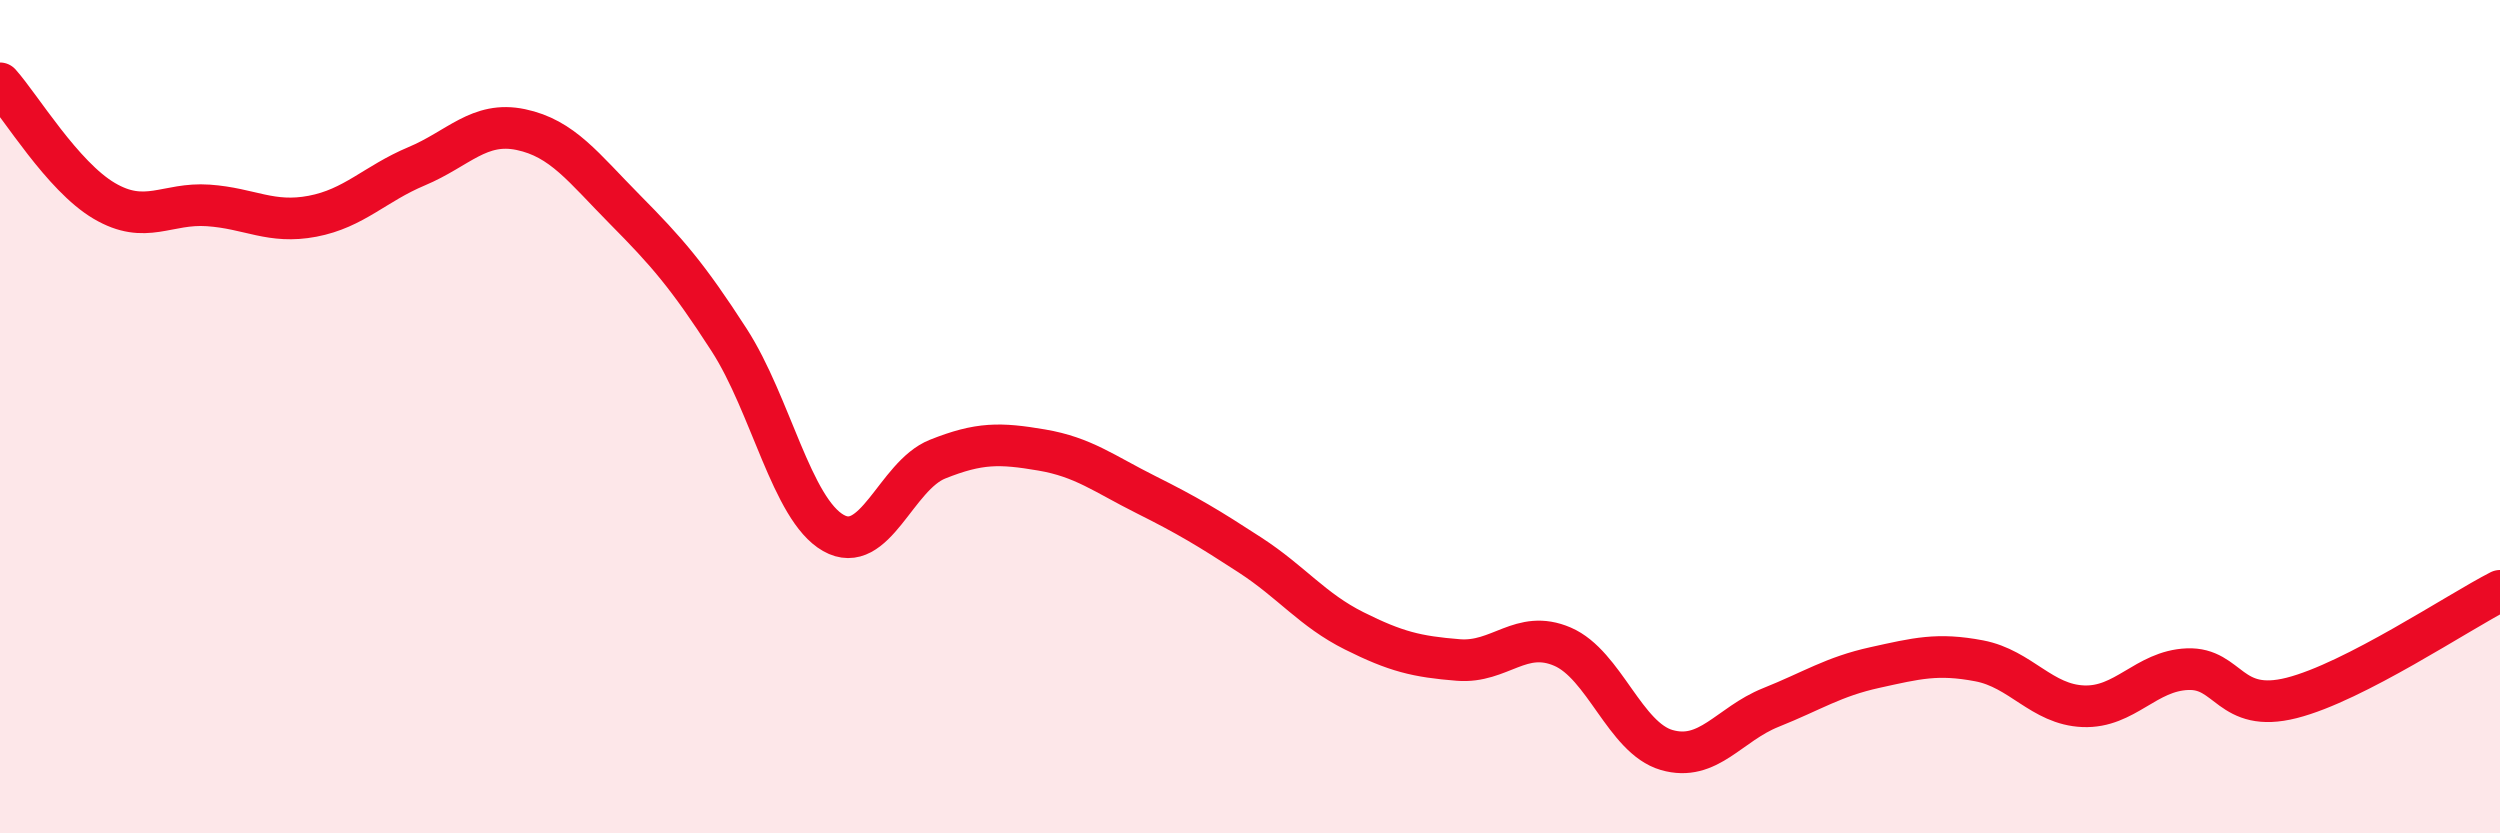
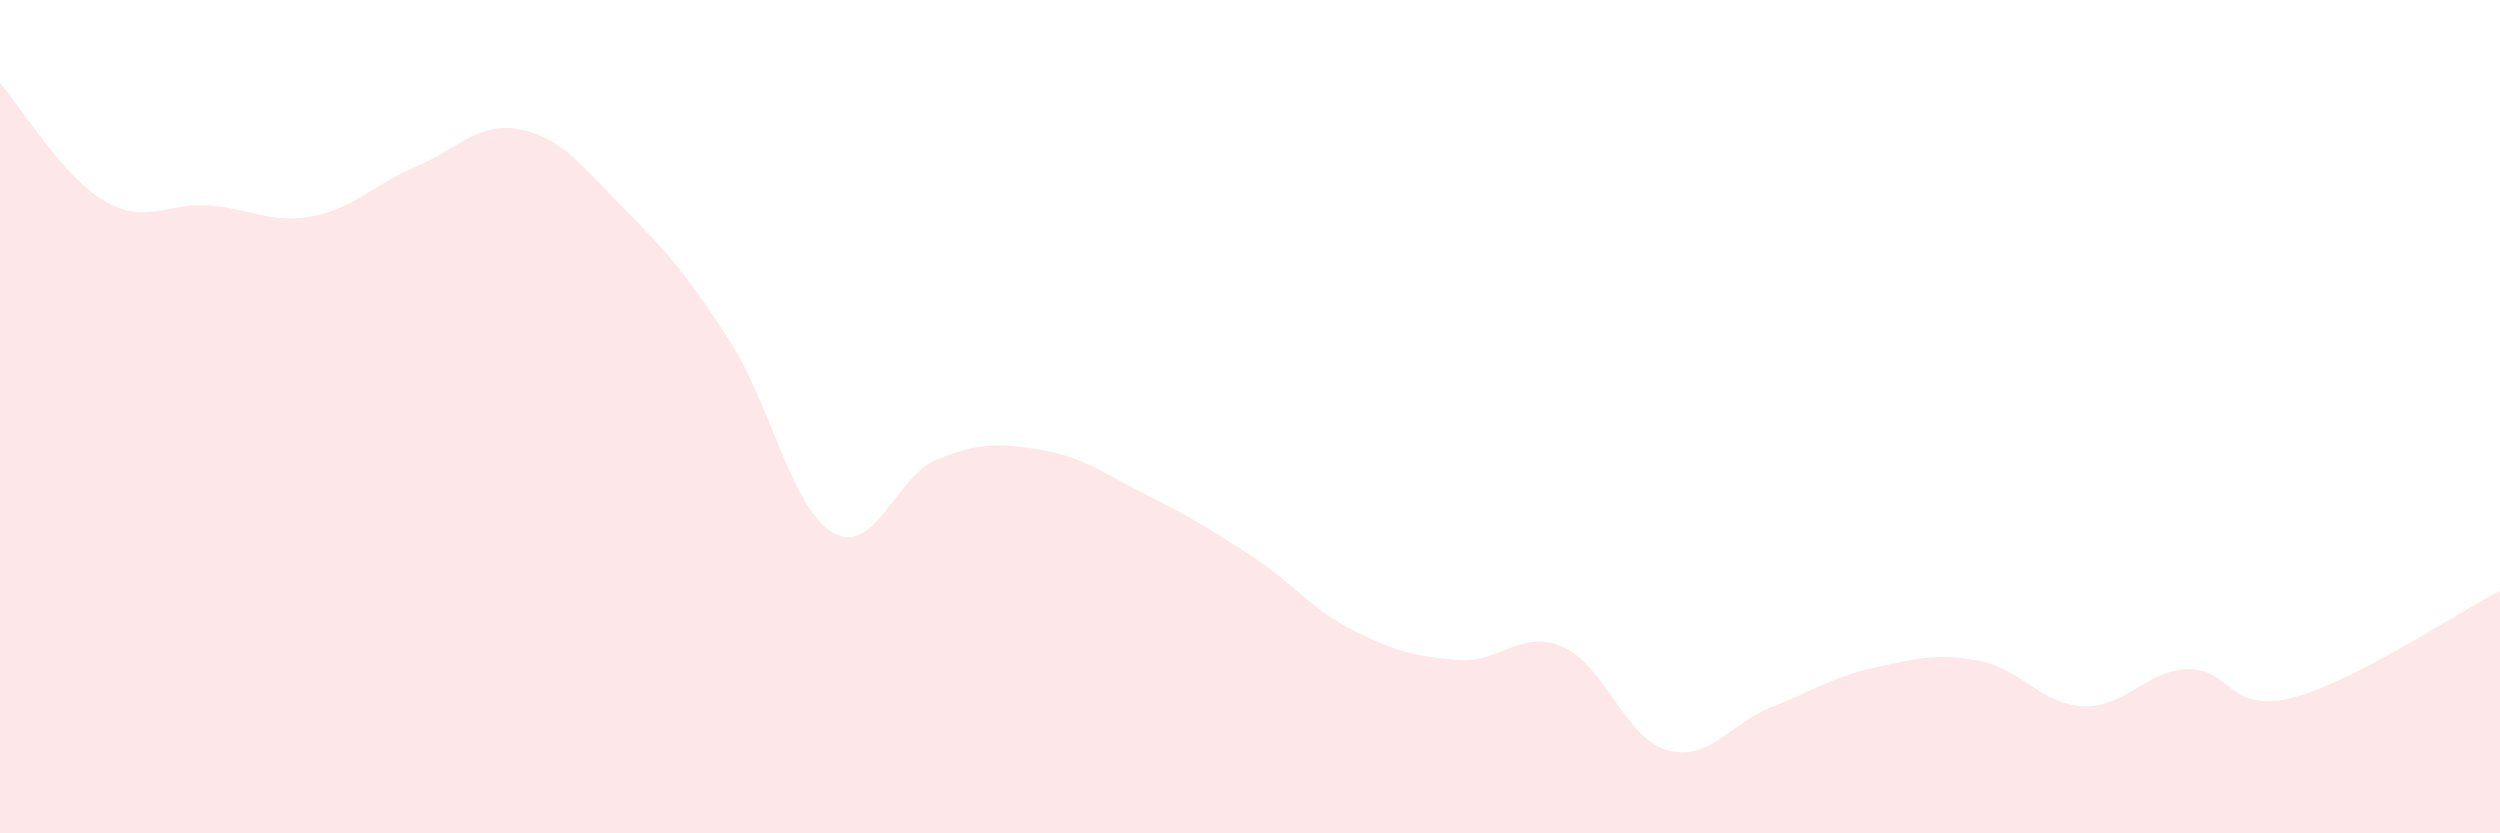
<svg xmlns="http://www.w3.org/2000/svg" width="60" height="20" viewBox="0 0 60 20">
  <path d="M 0,2 C 0.5,2.56 1.5,4.23 2.5,4.82 C 3.5,5.41 4,4.86 5,4.93 C 6,5 6.5,5.38 7.5,5.19 C 8.5,5 9,4.41 10,3.99 C 11,3.57 11.5,2.9 12.5,3.11 C 13.5,3.32 14,4.02 15,5.03 C 16,6.04 16.5,6.61 17.5,8.16 C 18.5,9.71 19,12.22 20,12.79 C 21,13.36 21.5,11.42 22.5,11.02 C 23.5,10.62 24,10.63 25,10.8 C 26,10.97 26.5,11.37 27.5,11.87 C 28.5,12.37 29,12.67 30,13.32 C 31,13.97 31.5,14.64 32.5,15.14 C 33.5,15.64 34,15.76 35,15.84 C 36,15.92 36.5,15.09 37.5,15.52 C 38.5,15.95 39,17.71 40,18 C 41,18.29 41.5,17.38 42.5,16.98 C 43.5,16.58 44,16.24 45,16.02 C 46,15.8 46.5,15.67 47.5,15.86 C 48.5,16.05 49,16.91 50,16.95 C 51,16.99 51.5,16.1 52.5,16.06 C 53.5,16.02 53.5,17.13 55,16.75 C 56.5,16.37 59,14.69 60,14.18L60 20L0 20Z" fill="#EB0A25" opacity="0.1" stroke-linecap="round" stroke-linejoin="round" />
-   <path d="M 0,2 C 0.5,2.56 1.5,4.23 2.5,4.82 C 3.5,5.41 4,4.86 5,4.93 C 6,5 6.5,5.38 7.5,5.19 C 8.5,5 9,4.41 10,3.99 C 11,3.57 11.5,2.9 12.5,3.11 C 13.5,3.32 14,4.02 15,5.03 C 16,6.04 16.5,6.61 17.5,8.16 C 18.5,9.71 19,12.22 20,12.79 C 21,13.36 21.5,11.42 22.5,11.02 C 23.5,10.62 24,10.63 25,10.8 C 26,10.97 26.5,11.37 27.5,11.87 C 28.5,12.37 29,12.67 30,13.32 C 31,13.97 31.5,14.64 32.5,15.14 C 33.5,15.64 34,15.76 35,15.84 C 36,15.92 36.5,15.09 37.5,15.52 C 38.5,15.95 39,17.71 40,18 C 41,18.29 41.5,17.38 42.5,16.98 C 43.5,16.58 44,16.24 45,16.02 C 46,15.8 46.5,15.67 47.5,15.86 C 48.5,16.05 49,16.91 50,16.95 C 51,16.99 51.5,16.1 52.5,16.06 C 53.5,16.02 53.5,17.13 55,16.75 C 56.5,16.37 59,14.69 60,14.18" stroke="#EB0A25" stroke-width="1" fill="none" stroke-linecap="round" stroke-linejoin="round" />
</svg>